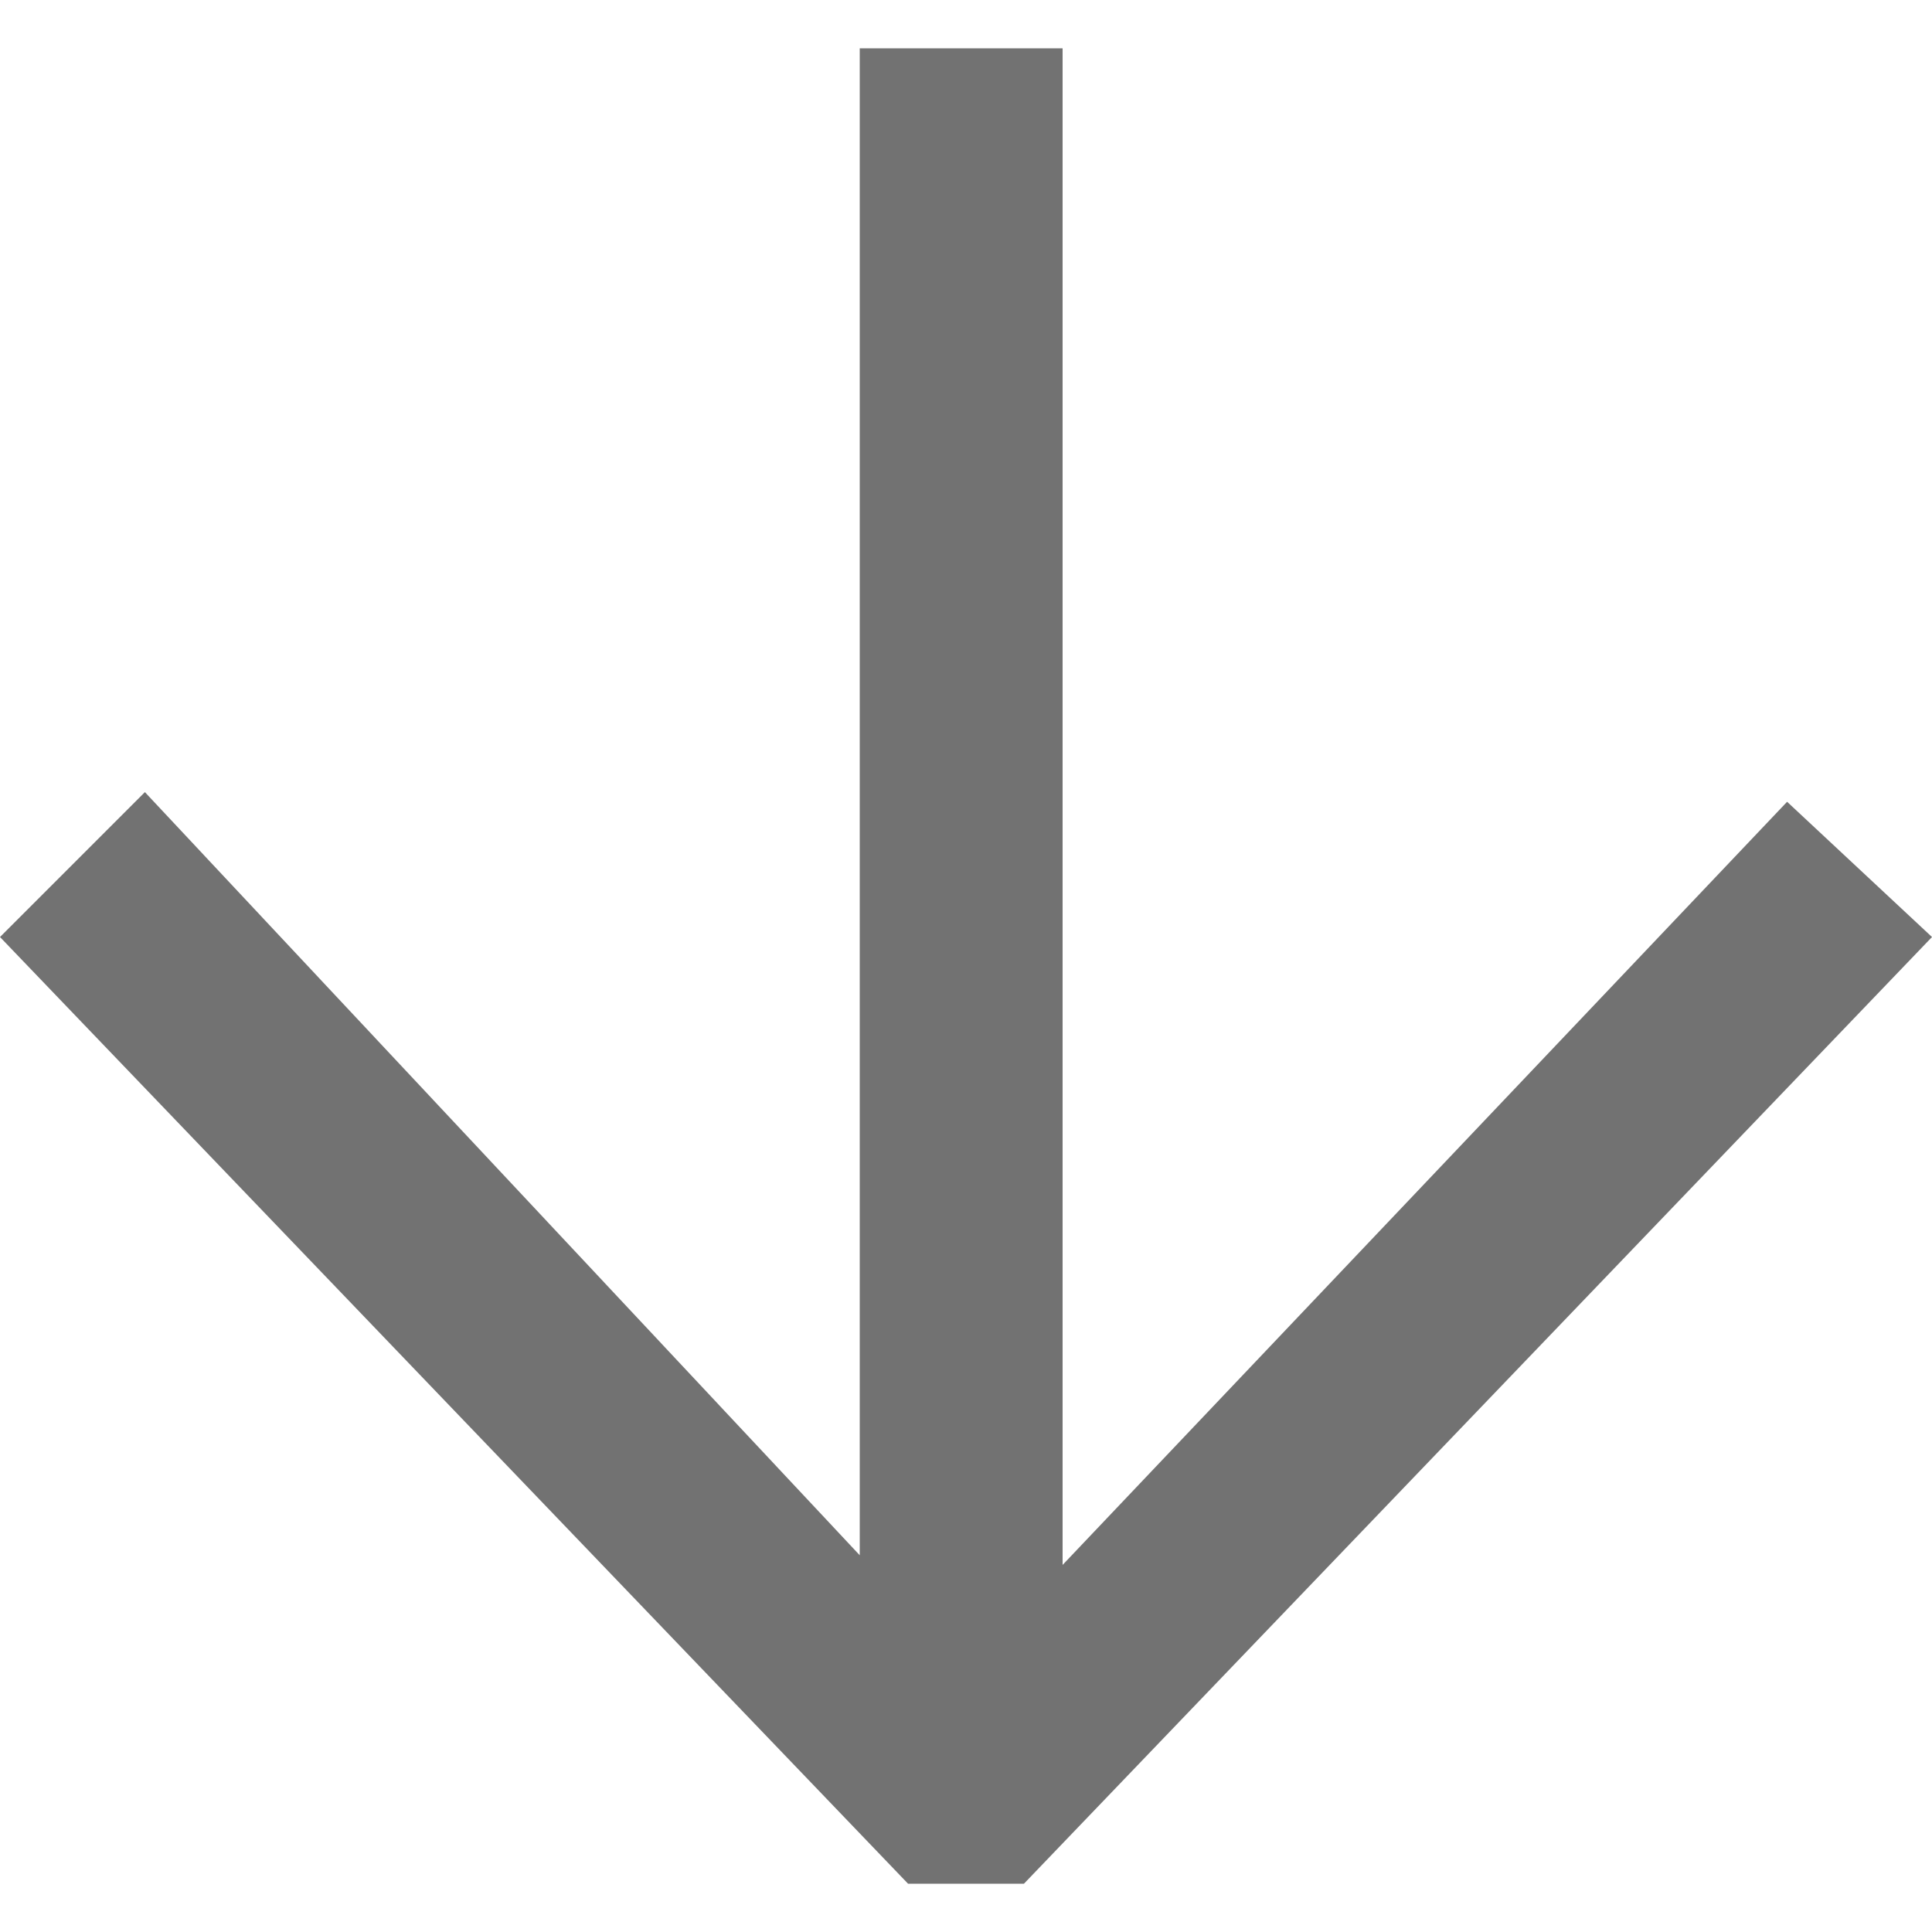
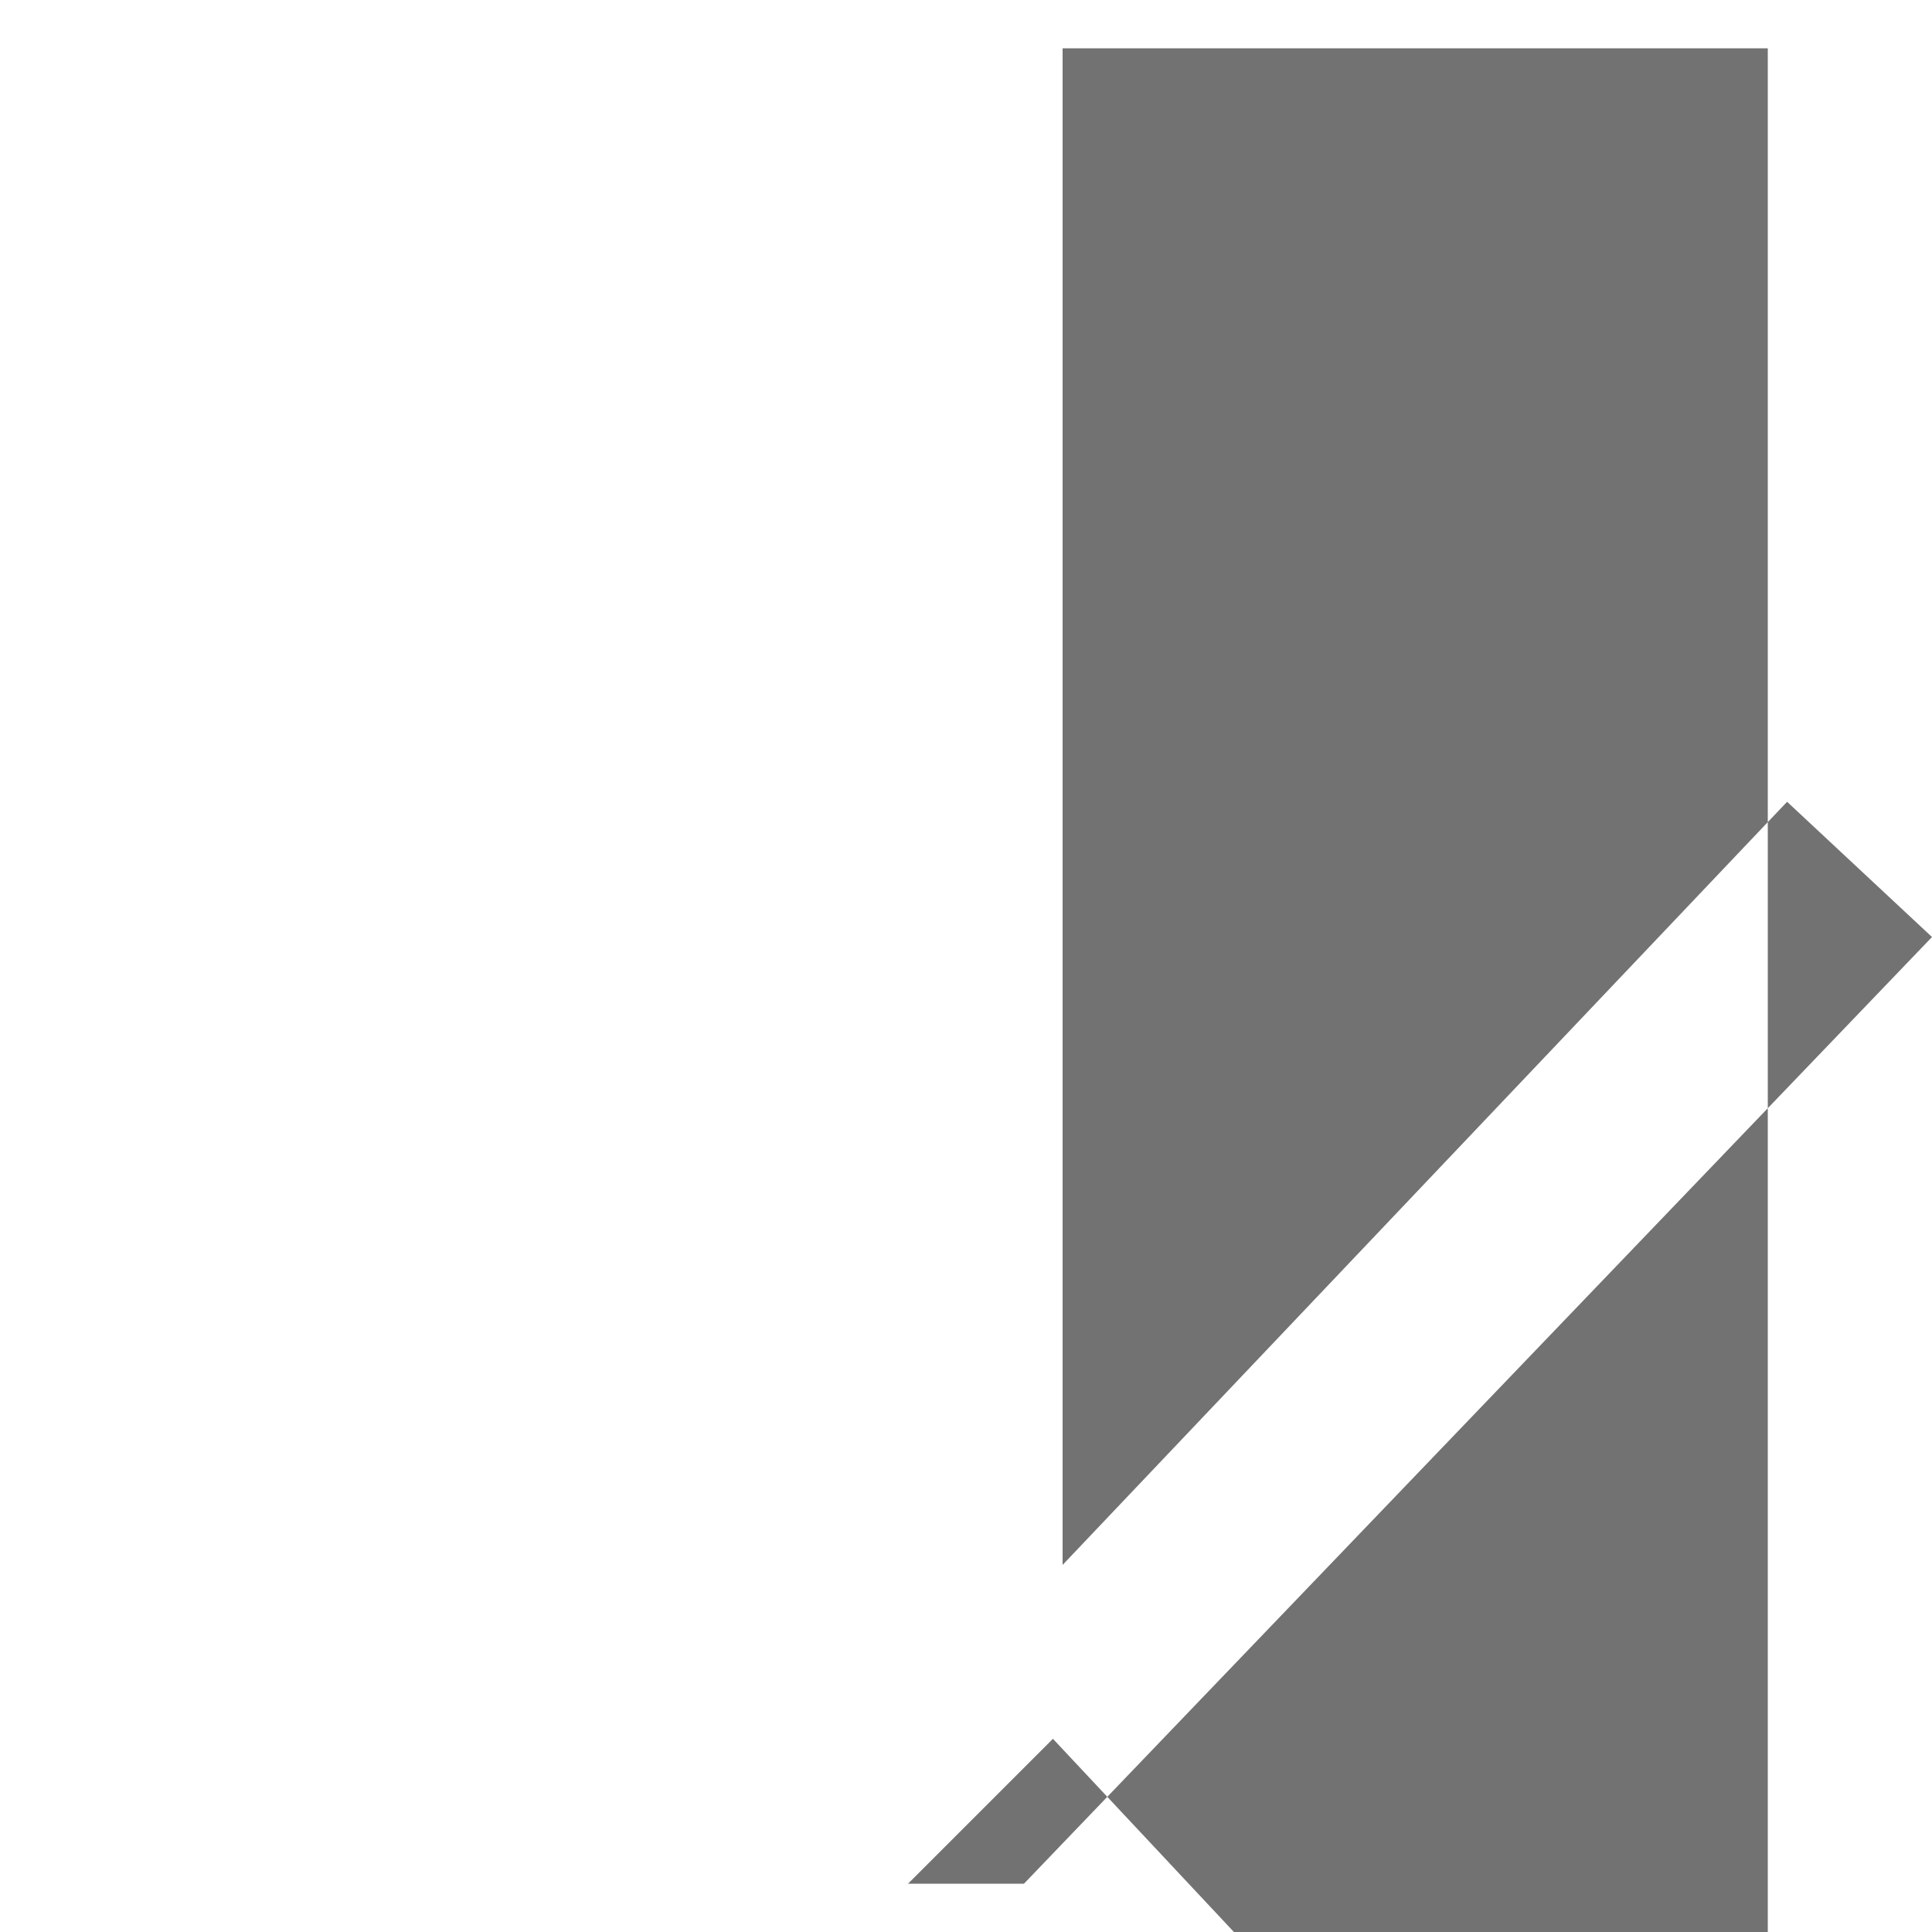
<svg xmlns="http://www.w3.org/2000/svg" id="Layer_1" version="1.1" viewBox="0 0 20 20">
  <defs>
    <style>
      .st0 {
        fill: #727272;
      }
    </style>
  </defs>
-   <path id="Path_7177" class="st0" d="M8.9.5h2.1v15.7l7.5-7.9,1.5,1.4-9.4,9.8h-1.2L0,9.7l1.5-1.5,7.4,7.9V.5Z" />
+   <path id="Path_7177" class="st0" d="M8.9.5h2.1v15.7l7.5-7.9,1.5,1.4-9.4,9.8h-1.2l1.5-1.5,7.4,7.9V.5Z" />
</svg>